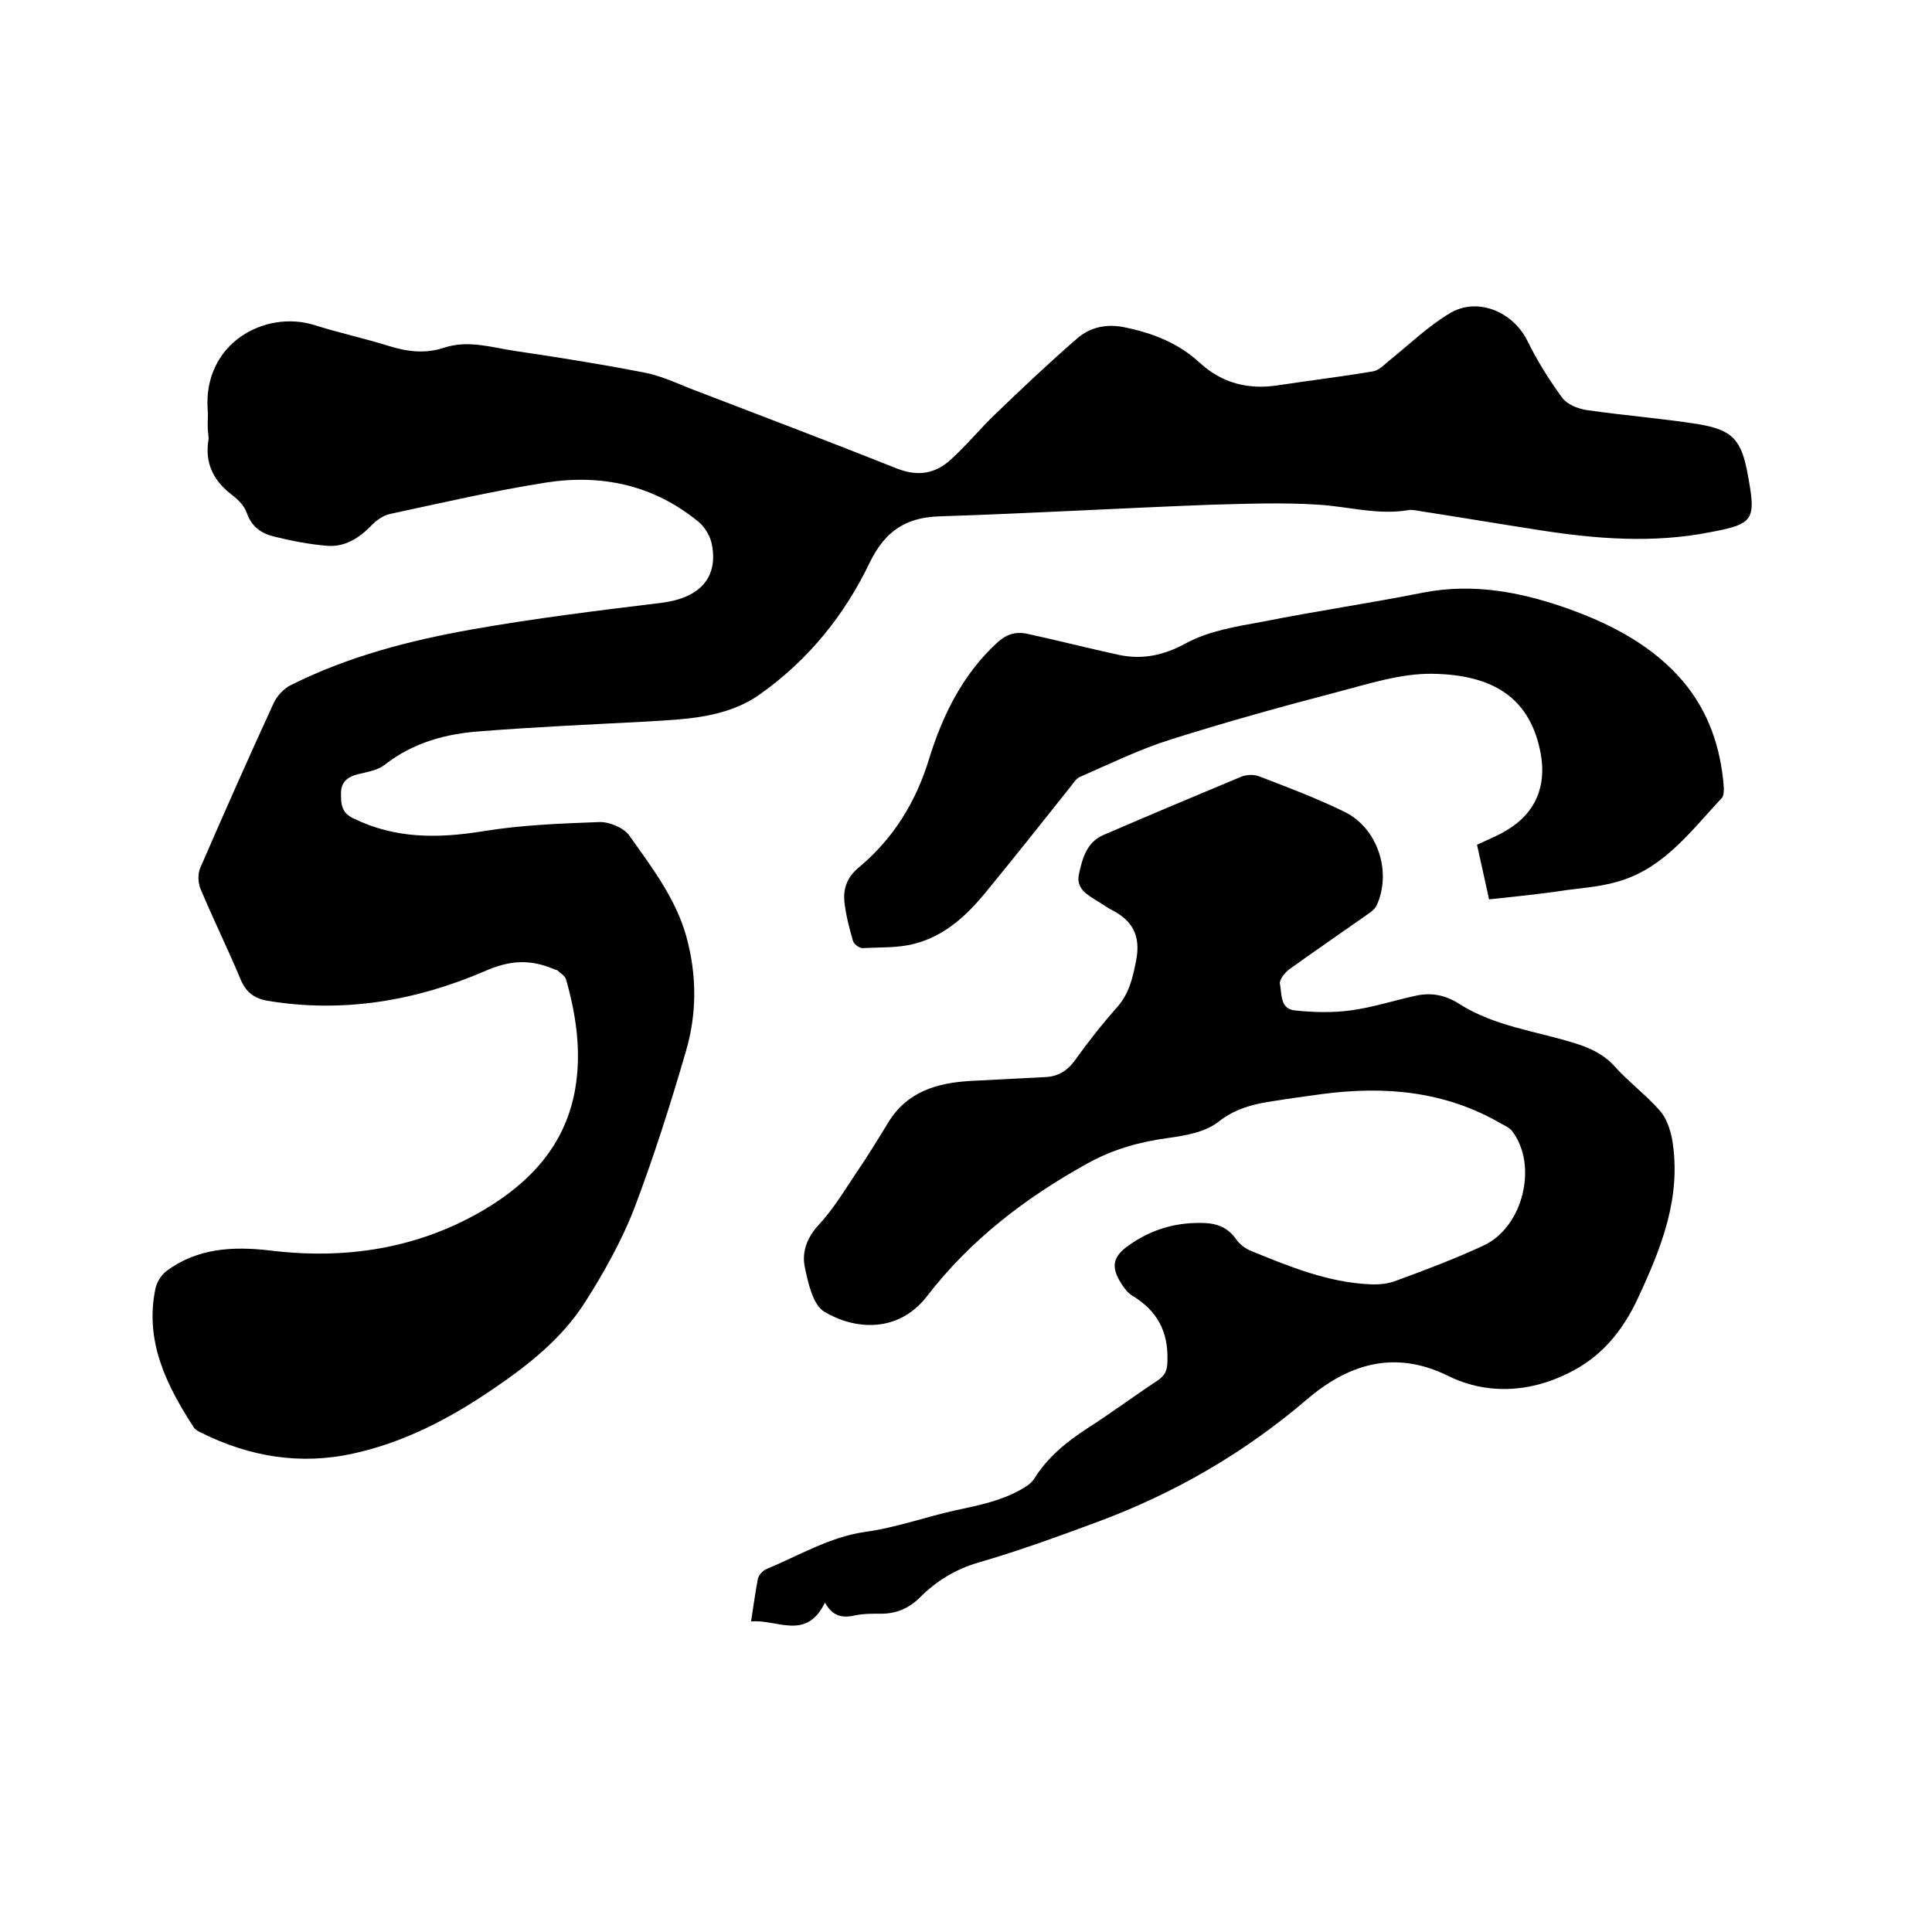
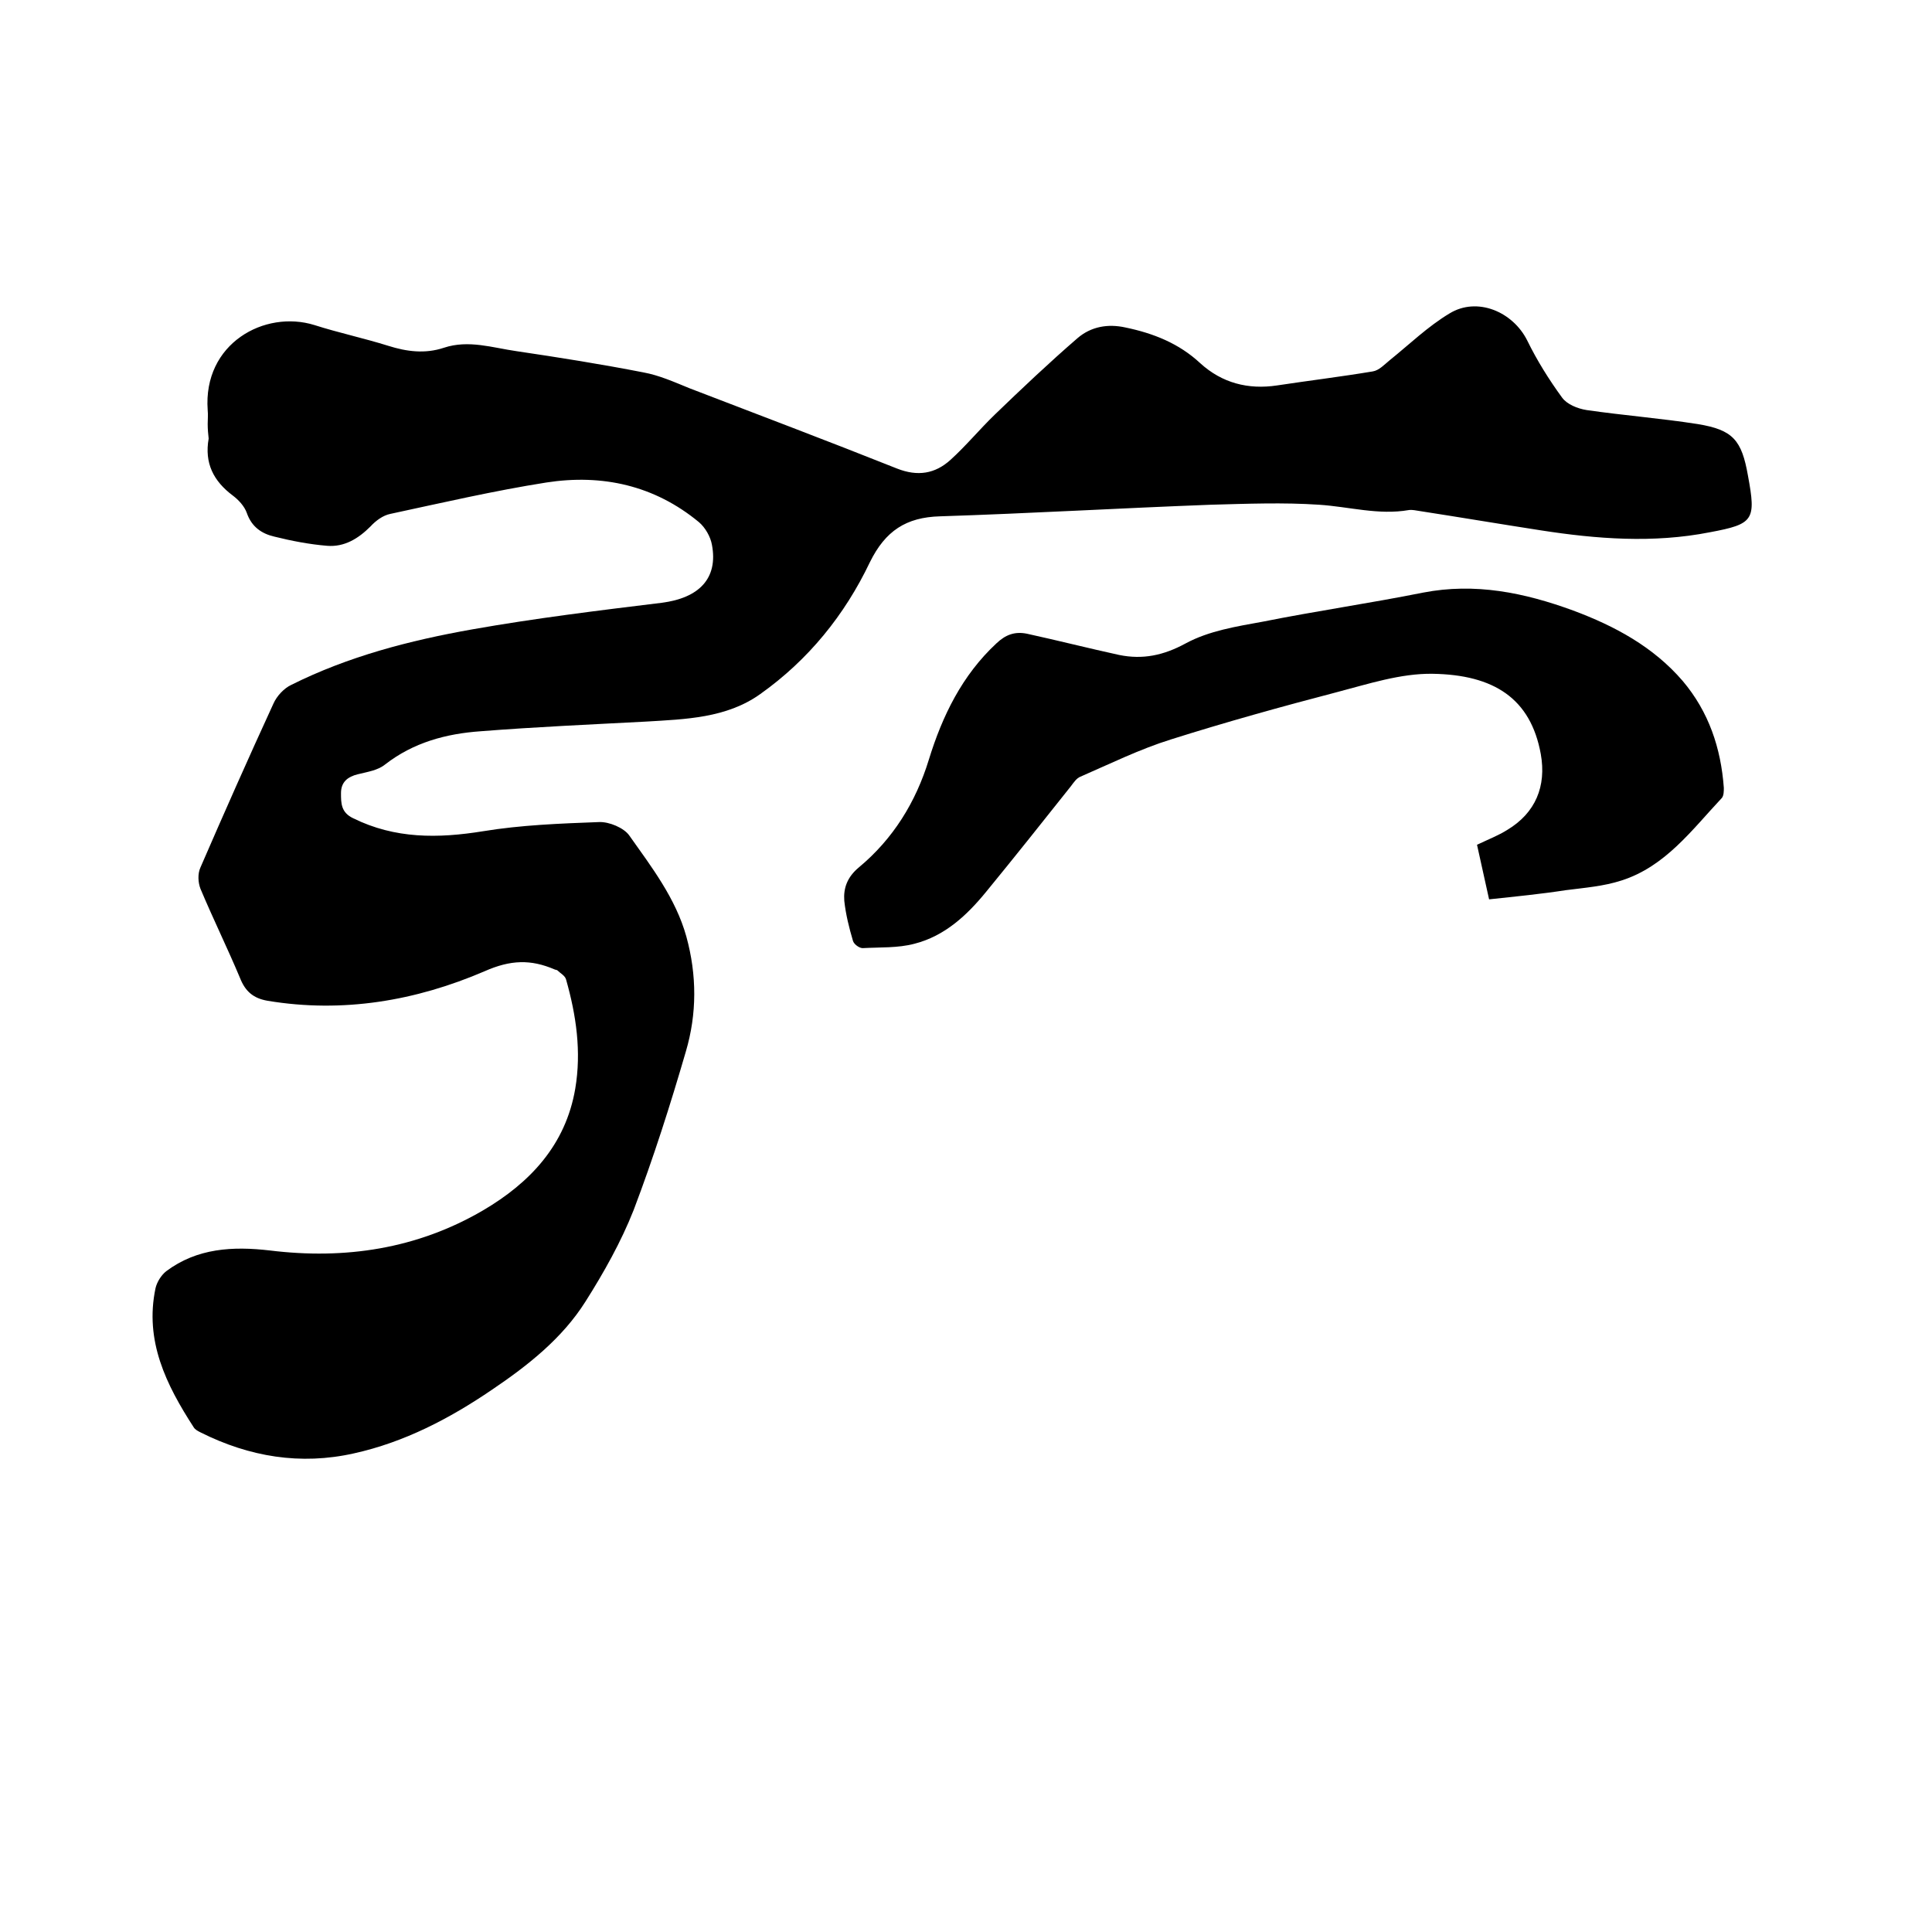
<svg xmlns="http://www.w3.org/2000/svg" enable-background="new 0 0 400 400" viewBox="0 0 400 400">
  <path d="m43 87.8c0-1 .1-1.9 0-2.9-1-13.8 11.8-20.8 22.1-17.6 5 1.6 10.2 2.7 15.3 4.3 3.8 1.2 7.6 1.7 11.5.4 5.1-1.7 10.1 0 15 .7 8.8 1.3 17.6 2.7 26.3 4.4 3.3.6 6.4 2 9.6 3.3 14.3 5.5 28.6 10.9 42.9 16.6 4.3 1.7 7.9 1.1 11.1-1.8s6-6.3 9.1-9.3c5.6-5.4 11.3-10.8 17.2-15.9 2.8-2.4 6.3-3 9.9-2.2 5.8 1.2 11.1 3.3 15.5 7.4 4.5 4.1 9.9 5.5 15.9 4.6 6.6-1 13.2-1.8 19.8-2.9 1.3-.2 2.4-1.4 3.5-2.3 4.1-3.3 7.9-7 12.4-9.7 5.7-3.5 13.1-.4 16.1 5.6 2 4.1 4.5 8.1 7.2 11.8 1 1.4 3.2 2.3 5.1 2.6 7.6 1.1 15.3 1.7 23 2.9 7.3 1.2 9.1 3.3 10.4 10.7 1.7 9.2 1.2 10-7.9 11.7-11.7 2.3-23.4 1.4-35-.4-8.4-1.3-16.7-2.7-25.1-4-.7-.1-1.5-.3-2.2-.2-6.3 1.1-12.4-.7-18.6-1.1-7.4-.5-15-.2-22.4 0-18.7.7-37.4 1.8-56.1 2.4-7 .2-11.3 3-14.5 9.5-5.2 10.9-12.7 20.2-22.7 27.3-7 5-15.5 5.2-23.7 5.7-11.4.6-22.8 1.1-34.2 2-7.1.5-13.9 2.3-19.8 6.9-1.5 1.2-3.6 1.5-5.6 2-2.1.5-3.5 1.6-3.5 3.9 0 2.1 0 4 2.5 5.2 8.7 4.3 17.6 4.2 26.9 2.7 7.9-1.3 16-1.6 24-1.9 2.1-.1 5.2 1.2 6.3 2.8 4.6 6.5 9.6 13 11.8 20.9 2.2 8 2.2 16-.1 23.8-3.2 11-6.7 22-10.8 32.8-2.6 6.6-6.2 13-10 19-4.8 7.6-11.9 13.2-19.3 18.2-8.8 6-18.2 10.9-28.6 13.2-11.1 2.5-21.7.7-31.7-4.3-.6-.3-1.2-.6-1.5-1.1-5.7-8.8-10.2-17.9-7.9-28.8.3-1.3 1.2-2.7 2.2-3.5 6.4-4.8 13.8-5.2 21.5-4.3 15.5 1.9 30.4-.3 44.1-8.3 9.7-5.7 17.1-13.5 19.1-25.2 1.3-7.7.2-15.2-1.9-22.6-.2-.8-1.2-1.3-1.8-1.9-.1-.1-.4-.1-.6-.2-4.9-2.1-9.1-2-14.5.4-14.2 6.1-29.3 8.7-44.9 6.1-2.9-.5-4.6-1.9-5.7-4.7-2.6-6.2-5.6-12.3-8.2-18.5-.5-1.3-.6-3.1 0-4.4 4.9-11.3 9.9-22.6 15.1-33.9.7-1.6 2.2-3.2 3.7-3.9 11.8-5.9 24.5-9.2 37.5-11.5s26.1-3.9 39.2-5.5c7.8-1 11.7-5.1 10.4-12-.3-1.7-1.4-3.6-2.7-4.7-9.2-7.6-20-10-31.6-8.2-10.8 1.7-21.6 4.2-32.3 6.5-1.5.3-3 1.4-4.1 2.6-2.5 2.5-5.4 4.3-9 4s-7.3-1-10.9-1.9c-2.6-.6-4.7-2-5.7-4.9-.5-1.4-1.7-2.7-2.9-3.6-4-3-5.9-6.7-5-11.8-.1-.9-.2-1.9-.2-3z" />
-   <path d="m170.8 331.8c-3.9 8-9.9 3.4-15.3 3.9.5-3.3.9-6.1 1.4-8.8.2-.8 1-1.7 1.7-2 6.7-2.8 13.3-6.7 20.3-7.7 6.6-.9 12.6-3.1 18.9-4.5 4.7-1 9.2-1.9 13.4-4.2 1.1-.6 2.2-1.3 2.9-2.3 2.7-4.4 6.6-7.6 10.9-10.4 5-3.2 9.7-6.7 14.7-10 1.6-1.1 2-2.2 2-4.1.2-6-2.1-10.3-7.2-13.4-1.2-.7-2.1-2.1-2.8-3.3-1.6-2.9-1.1-4.8 1.5-6.8 4.3-3.2 9.1-4.9 14.5-5 3.1-.1 6 .3 8.1 3.2.8 1.2 2.1 2.2 3.5 2.7 7.8 3.2 15.7 6.4 24.3 6.8 1.9.1 3.9-.1 5.6-.8 6-2.2 12.1-4.5 17.9-7.2 8.3-3.8 11.4-16.8 5.9-23.8-.5-.6-1.3-1-2.1-1.4-11.6-6.8-24.1-7.9-37.1-6.2-3.7.5-7.3 1-11 1.6-3.8.6-7.3 1.6-10.6 4.2-2.7 2.1-6.7 2.8-10.3 3.3-5.9.8-11.4 2.3-16.8 5.3-12.8 7.1-24.2 15.8-33.2 27.5-6 7.7-15 6.9-21.2 3.2-2.4-1.4-3.4-6-4.1-9.4-.6-3 .5-6 2.9-8.6 2.9-3.1 5.2-6.9 7.6-10.5 2.4-3.5 4.6-7.1 6.8-10.7 3.9-6.4 10.1-8.2 17-8.6 5.2-.3 10.3-.5 15.5-.8 2.5-.1 4.5-1.2 6.1-3.4 2.8-3.9 5.7-7.6 8.9-11.2 2.4-2.8 3.1-5.9 3.8-9.4 1.1-5.5-.9-8.6-5.4-10.8-.9-.5-1.8-1.2-2.7-1.7-2.1-1.3-4.4-2.6-3.7-5.6.7-3.2 1.6-6.5 5-8 9.5-4.1 19-8.1 28.6-12.1 1-.4 2.5-.5 3.6-.1 6 2.3 12.1 4.6 17.8 7.4 6.9 3.4 9.8 12.5 6.6 19.4-.4.8-1.3 1.4-2 1.9-5.4 3.8-10.8 7.5-16.1 11.3-.9.7-2.1 2.2-1.9 3 .4 2.1 0 5.2 3.1 5.5 3.8.4 7.8.5 11.5 0 4.5-.6 8.8-2 13.3-3 3.4-.8 6.4-.2 9.3 1.7 7.3 4.6 15.9 5.6 23.9 8.1 3.2 1 6 2.3 8.3 4.9 2.9 3.2 6.4 5.8 9.3 9.1 1.3 1.5 2.1 3.8 2.5 5.9 2 11.9-2.2 22.4-7.1 32.9-3.2 6.9-7.7 12.3-14.6 15.6-8.1 4-16.9 4.3-24.6.5-11.5-5.7-21.1-2.2-29.4 4.9-13 11.1-27.4 19.4-43.3 25.3-8.1 3-16.3 6-24.6 8.4-4.8 1.4-8.7 3.8-12.1 7.2-2.4 2.4-5.2 3.5-8.5 3.4-1.6 0-3.2 0-4.7.3-2.6.6-4.8.5-6.5-2.6z" />
  <path d="m308.3 186.2c-.9-4-1.7-7.7-2.5-11.3 2.3-1.1 4.4-1.9 6.3-3.1 5.8-3.5 8.1-9 6.9-15.7-2.1-11.5-9.7-16.4-22.4-16.6-6.6-.1-13.3 2.1-19.8 3.8-11.5 3-23 6.2-34.4 9.8-6.4 2-12.5 5-18.7 7.7-.8.3-1.4 1.2-2 2-5.8 7.3-11.6 14.6-17.5 21.8-4 4.9-8.6 9.2-14.9 10.8-3.4.9-7.1.7-10.7.9-.7 0-1.8-.8-2-1.5-.8-2.7-1.5-5.5-1.8-8.3-.2-2.6.6-4.9 3-6.9 7.1-5.9 11.8-13.5 14.5-22.3 2.8-9.1 6.9-17.5 14-24.1 1.9-1.8 3.8-2.5 6.3-2 6.4 1.4 12.7 3 19.1 4.4 4.9 1 9.2.1 13.8-2.4 4.8-2.6 10.5-3.5 16-4.5 11-2.2 22.1-3.8 33.1-6 10.8-2.1 21 0 31.1 3.7 8.6 3.2 16.6 7.5 22.7 14.6 5.4 6.4 7.9 13.9 8.5 22.1 0 .7 0 1.6-.4 2.1-6.2 6.6-11.7 14.2-20.8 17.1-3.7 1.2-7.6 1.5-11.5 2-5.2.8-10.3 1.3-15.9 1.9z" />
</svg>